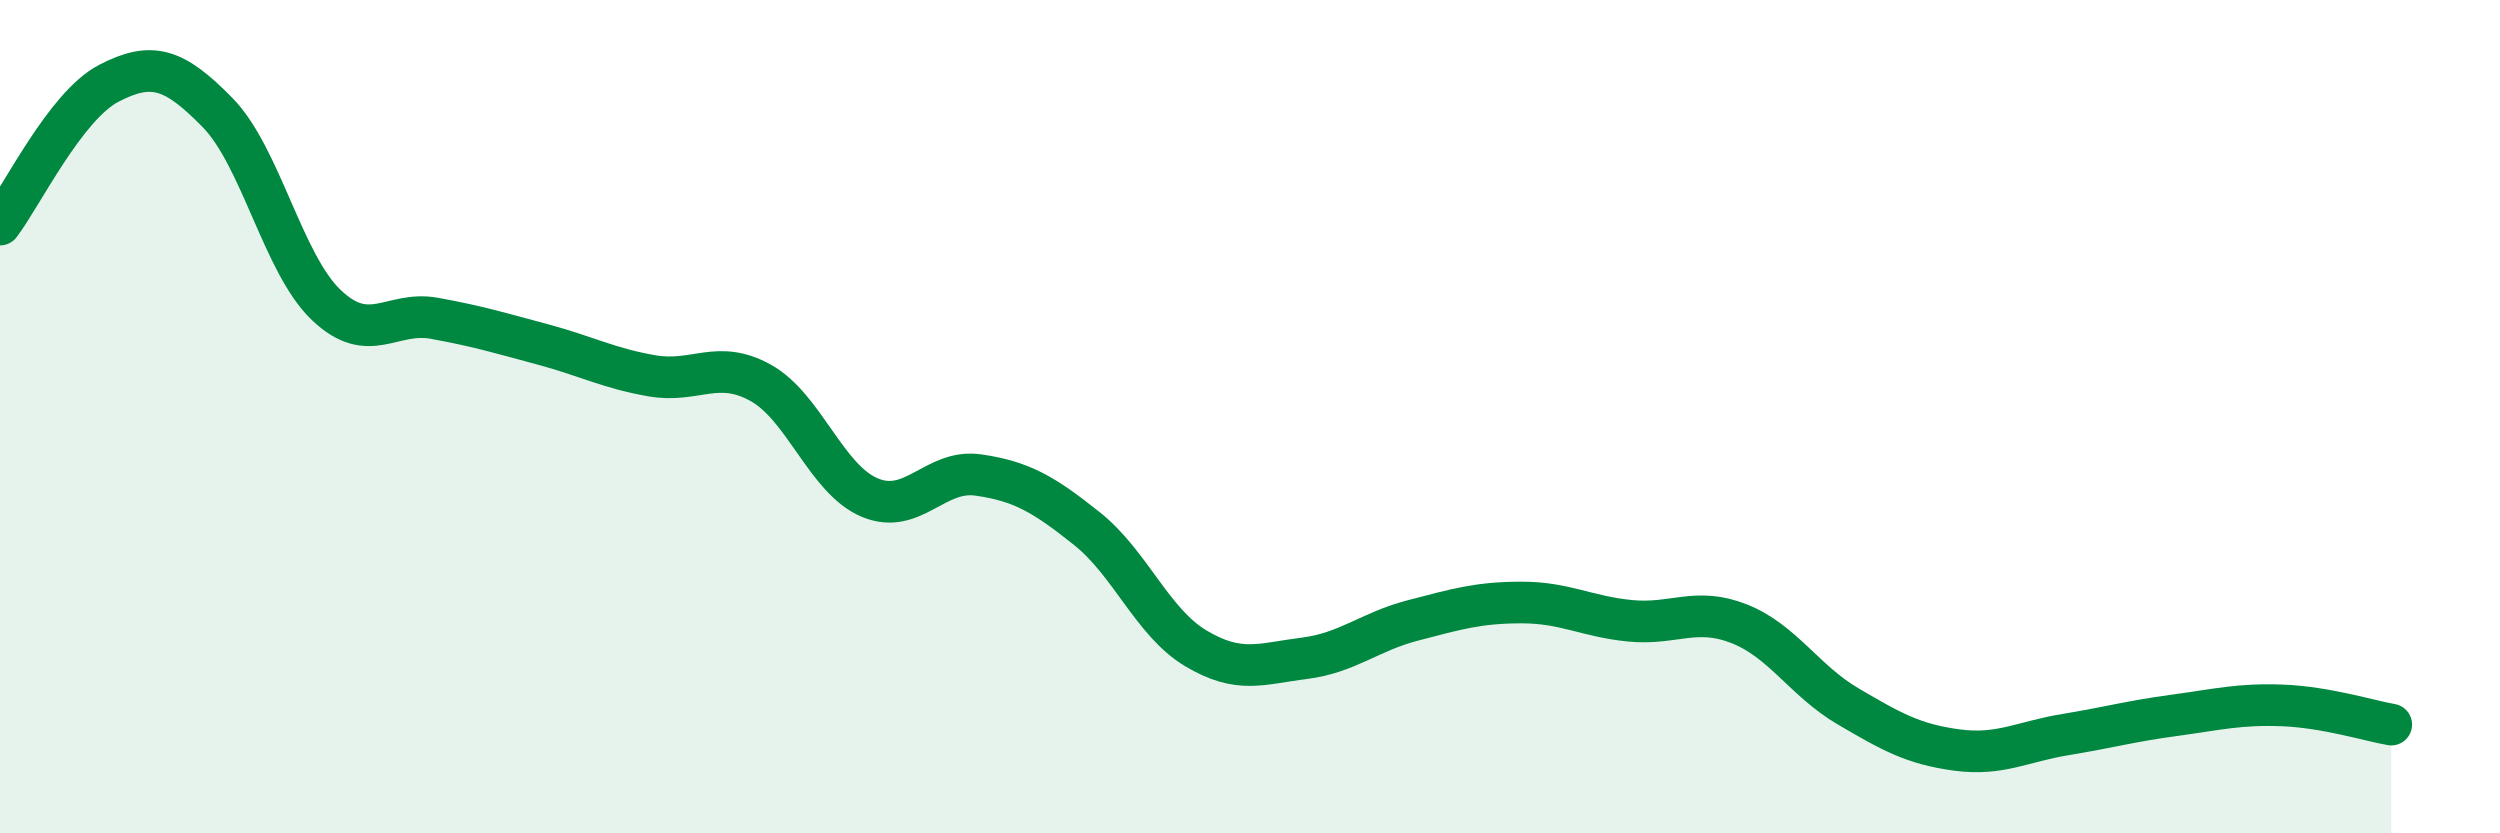
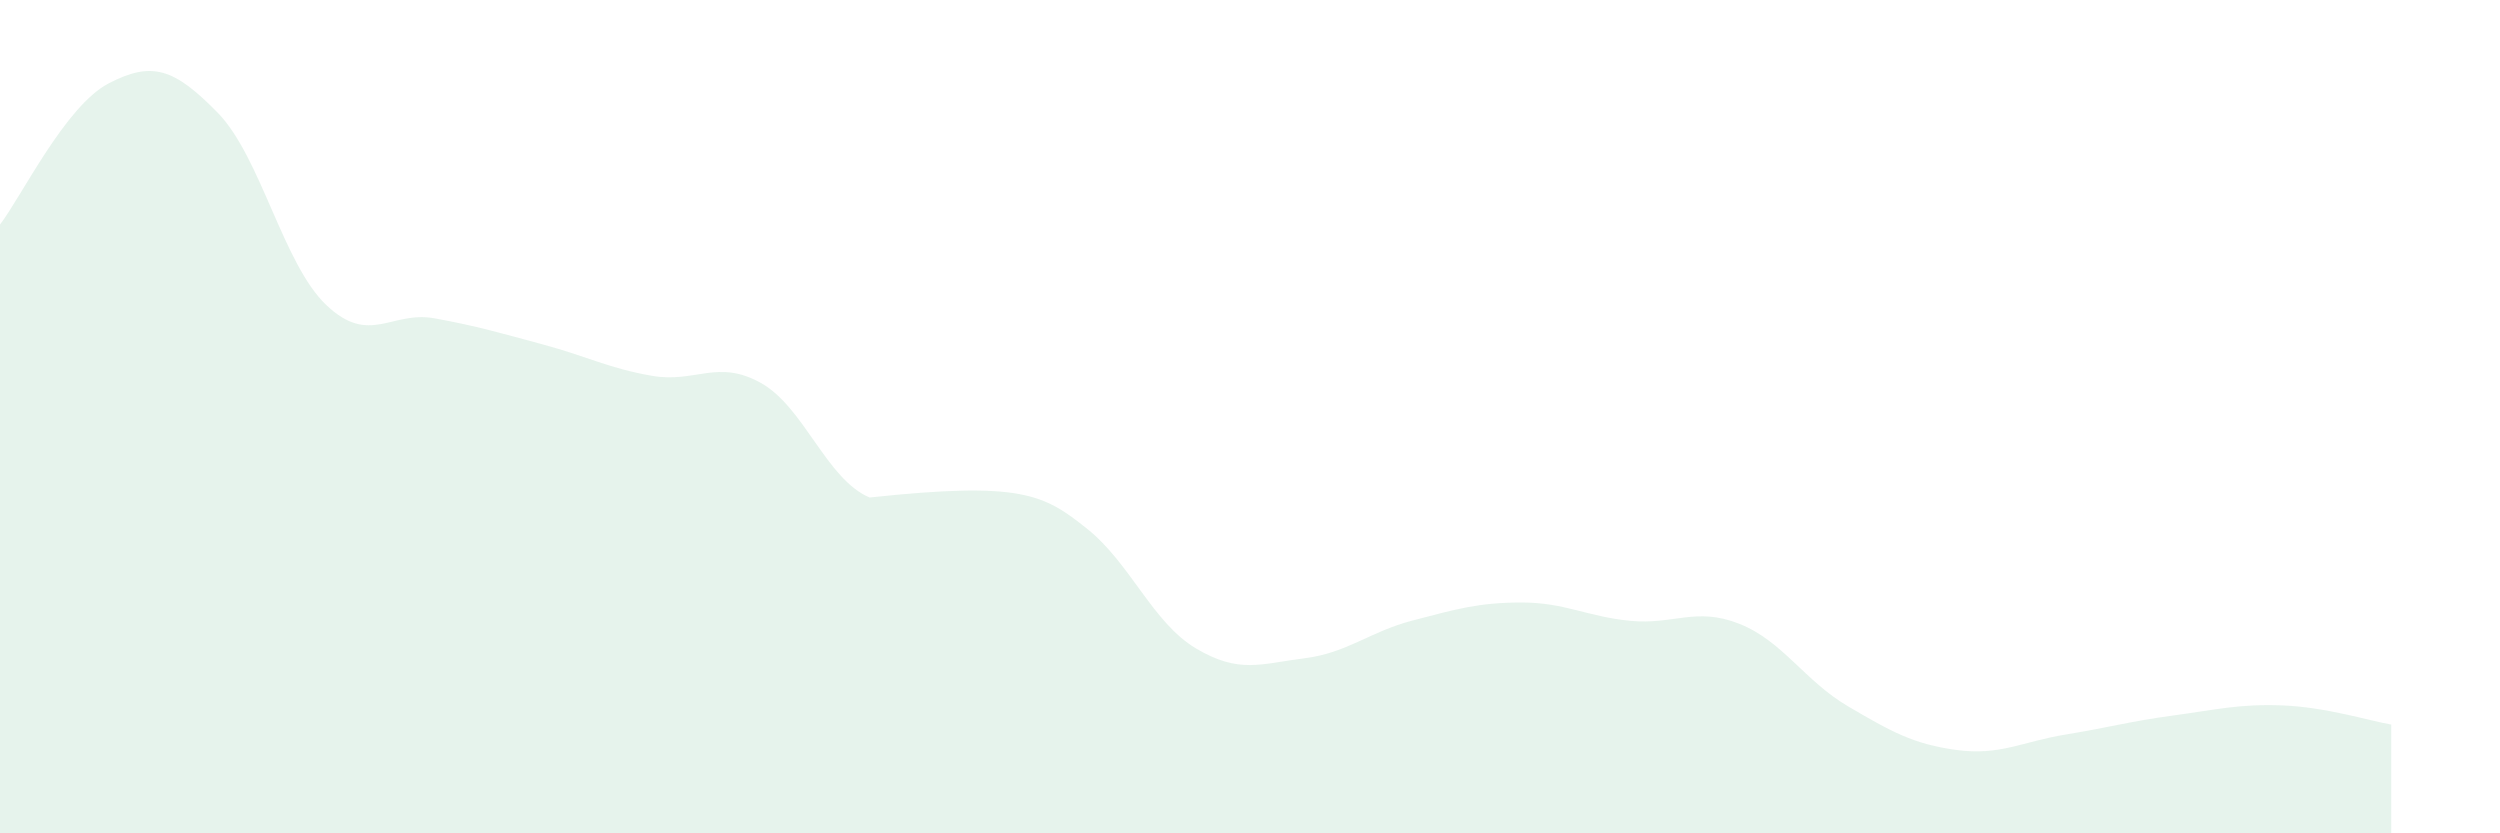
<svg xmlns="http://www.w3.org/2000/svg" width="60" height="20" viewBox="0 0 60 20">
-   <path d="M 0,5.39 C 0.52,4.71 1.57,2.54 2.61,2 C 3.65,1.46 4.18,1.64 5.22,2.7 C 6.26,3.76 6.79,6.33 7.83,7.32 C 8.87,8.31 9.39,7.45 10.43,7.64 C 11.47,7.83 12,7.99 13.04,8.27 C 14.08,8.55 14.61,8.84 15.65,9.02 C 16.69,9.2 17.22,8.61 18.26,9.19 C 19.3,9.77 19.83,11.5 20.87,11.94 C 21.91,12.38 22.44,11.25 23.48,11.4 C 24.52,11.55 25.05,11.86 26.09,12.69 C 27.13,13.52 27.66,14.94 28.7,15.56 C 29.74,16.18 30.26,15.93 31.3,15.8 C 32.34,15.67 32.87,15.16 33.91,14.89 C 34.95,14.62 35.48,14.46 36.52,14.46 C 37.56,14.46 38.09,14.8 39.13,14.9 C 40.17,15 40.7,14.56 41.74,14.97 C 42.78,15.38 43.31,16.34 44.35,16.95 C 45.39,17.56 45.92,17.86 46.96,18 C 48,18.14 48.53,17.8 49.57,17.63 C 50.61,17.46 51.13,17.31 52.17,17.17 C 53.21,17.03 53.74,16.89 54.78,16.93 C 55.82,16.97 56.87,17.3 57.39,17.39L57.39 20L0 20Z" fill="#008740" opacity="0.1" stroke-linecap="round" stroke-linejoin="round" />
-   <path d="M 0,5.39 C 0.52,4.71 1.57,2.54 2.61,2 C 3.65,1.46 4.18,1.64 5.22,2.7 C 6.26,3.76 6.79,6.33 7.83,7.32 C 8.87,8.31 9.39,7.45 10.43,7.64 C 11.47,7.83 12,7.99 13.04,8.27 C 14.08,8.55 14.61,8.84 15.65,9.02 C 16.69,9.2 17.22,8.61 18.26,9.19 C 19.3,9.77 19.83,11.5 20.87,11.94 C 21.91,12.38 22.44,11.25 23.48,11.4 C 24.52,11.55 25.05,11.86 26.09,12.69 C 27.13,13.52 27.66,14.94 28.7,15.56 C 29.74,16.18 30.26,15.93 31.3,15.8 C 32.34,15.67 32.87,15.16 33.91,14.89 C 34.95,14.62 35.48,14.46 36.52,14.46 C 37.56,14.46 38.09,14.8 39.13,14.9 C 40.17,15 40.7,14.56 41.74,14.97 C 42.78,15.38 43.31,16.34 44.35,16.95 C 45.39,17.56 45.92,17.86 46.96,18 C 48,18.14 48.53,17.8 49.57,17.63 C 50.61,17.46 51.13,17.31 52.17,17.17 C 53.21,17.03 53.74,16.89 54.78,16.93 C 55.82,16.97 56.87,17.3 57.39,17.39" stroke="#008740" stroke-width="1" fill="none" stroke-linecap="round" stroke-linejoin="round" />
+   <path d="M 0,5.39 C 0.52,4.71 1.57,2.54 2.61,2 C 3.65,1.46 4.18,1.64 5.22,2.7 C 6.26,3.76 6.79,6.33 7.83,7.32 C 8.87,8.31 9.39,7.45 10.43,7.64 C 11.47,7.83 12,7.99 13.04,8.27 C 14.08,8.55 14.61,8.84 15.65,9.02 C 16.69,9.2 17.22,8.61 18.26,9.19 C 19.3,9.77 19.83,11.5 20.87,11.94 C 24.52,11.55 25.05,11.86 26.09,12.69 C 27.13,13.52 27.66,14.94 28.7,15.56 C 29.74,16.18 30.26,15.93 31.3,15.8 C 32.34,15.67 32.87,15.16 33.91,14.89 C 34.95,14.62 35.48,14.46 36.52,14.46 C 37.56,14.46 38.09,14.8 39.13,14.9 C 40.17,15 40.7,14.56 41.74,14.97 C 42.78,15.38 43.31,16.34 44.35,16.95 C 45.39,17.56 45.92,17.86 46.96,18 C 48,18.14 48.53,17.8 49.57,17.63 C 50.61,17.46 51.13,17.31 52.17,17.17 C 53.21,17.03 53.74,16.89 54.78,16.93 C 55.82,16.97 56.87,17.3 57.39,17.39L57.39 20L0 20Z" fill="#008740" opacity="0.1" stroke-linecap="round" stroke-linejoin="round" />
</svg>